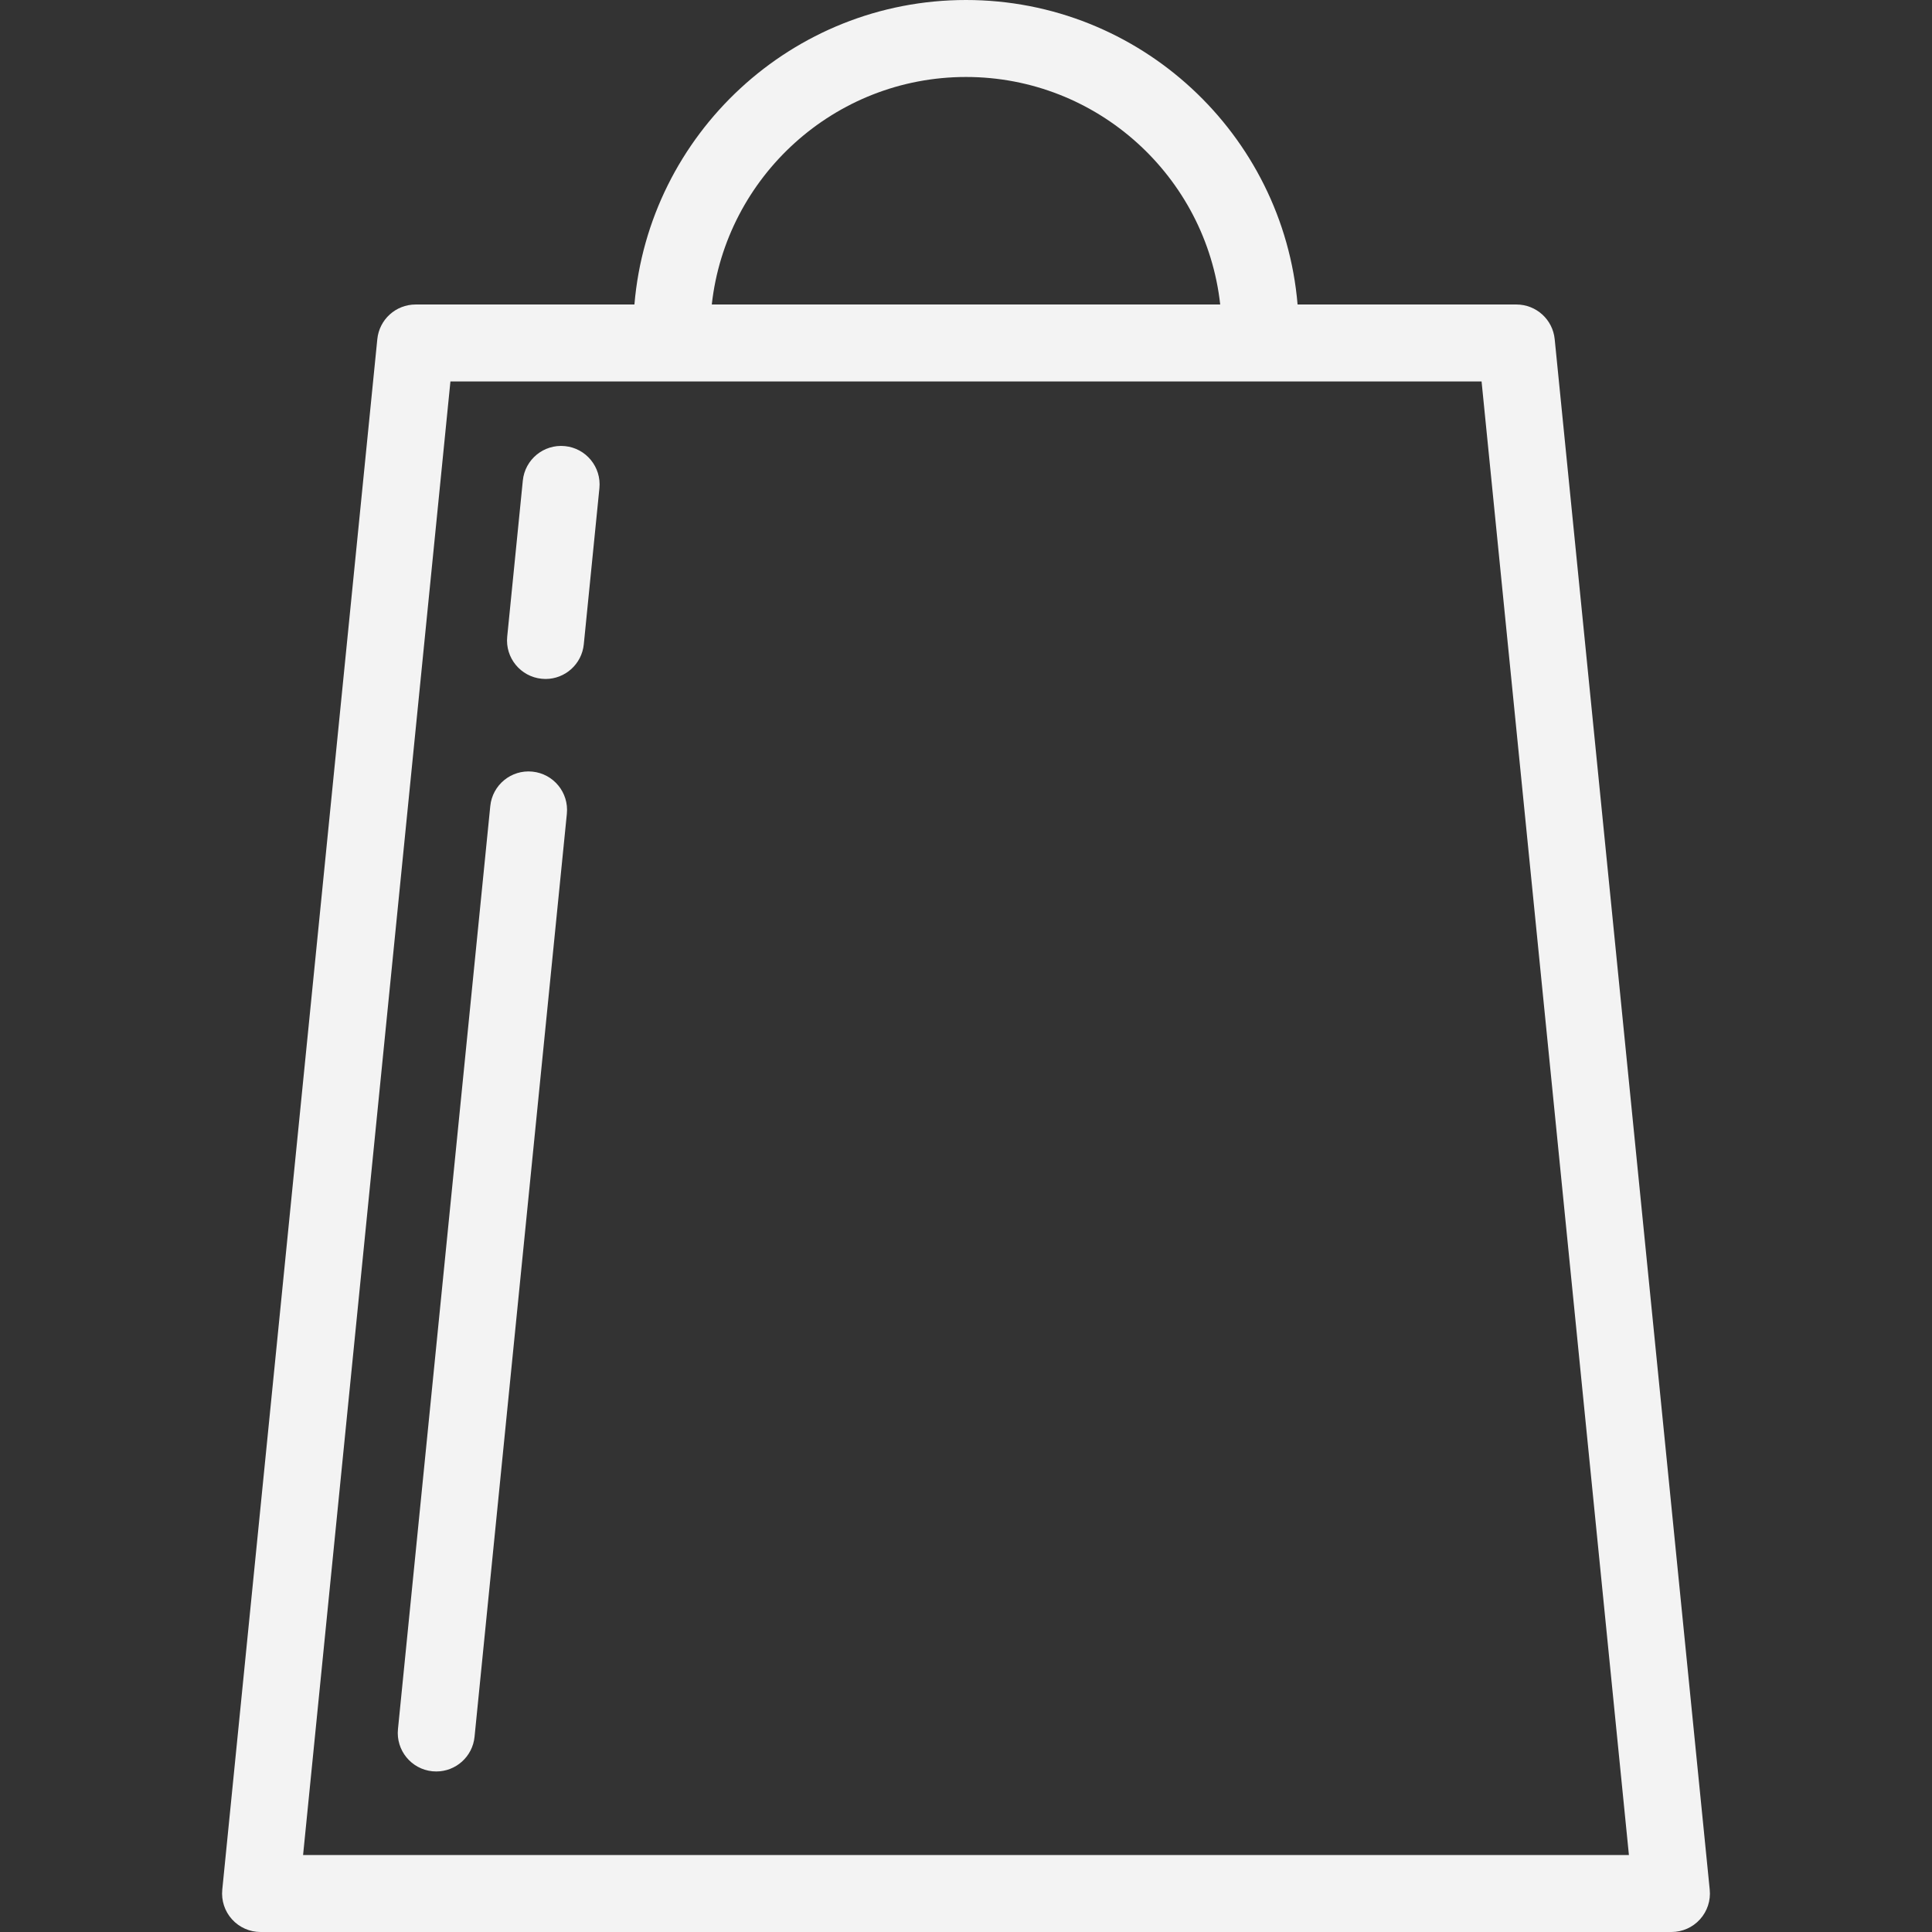
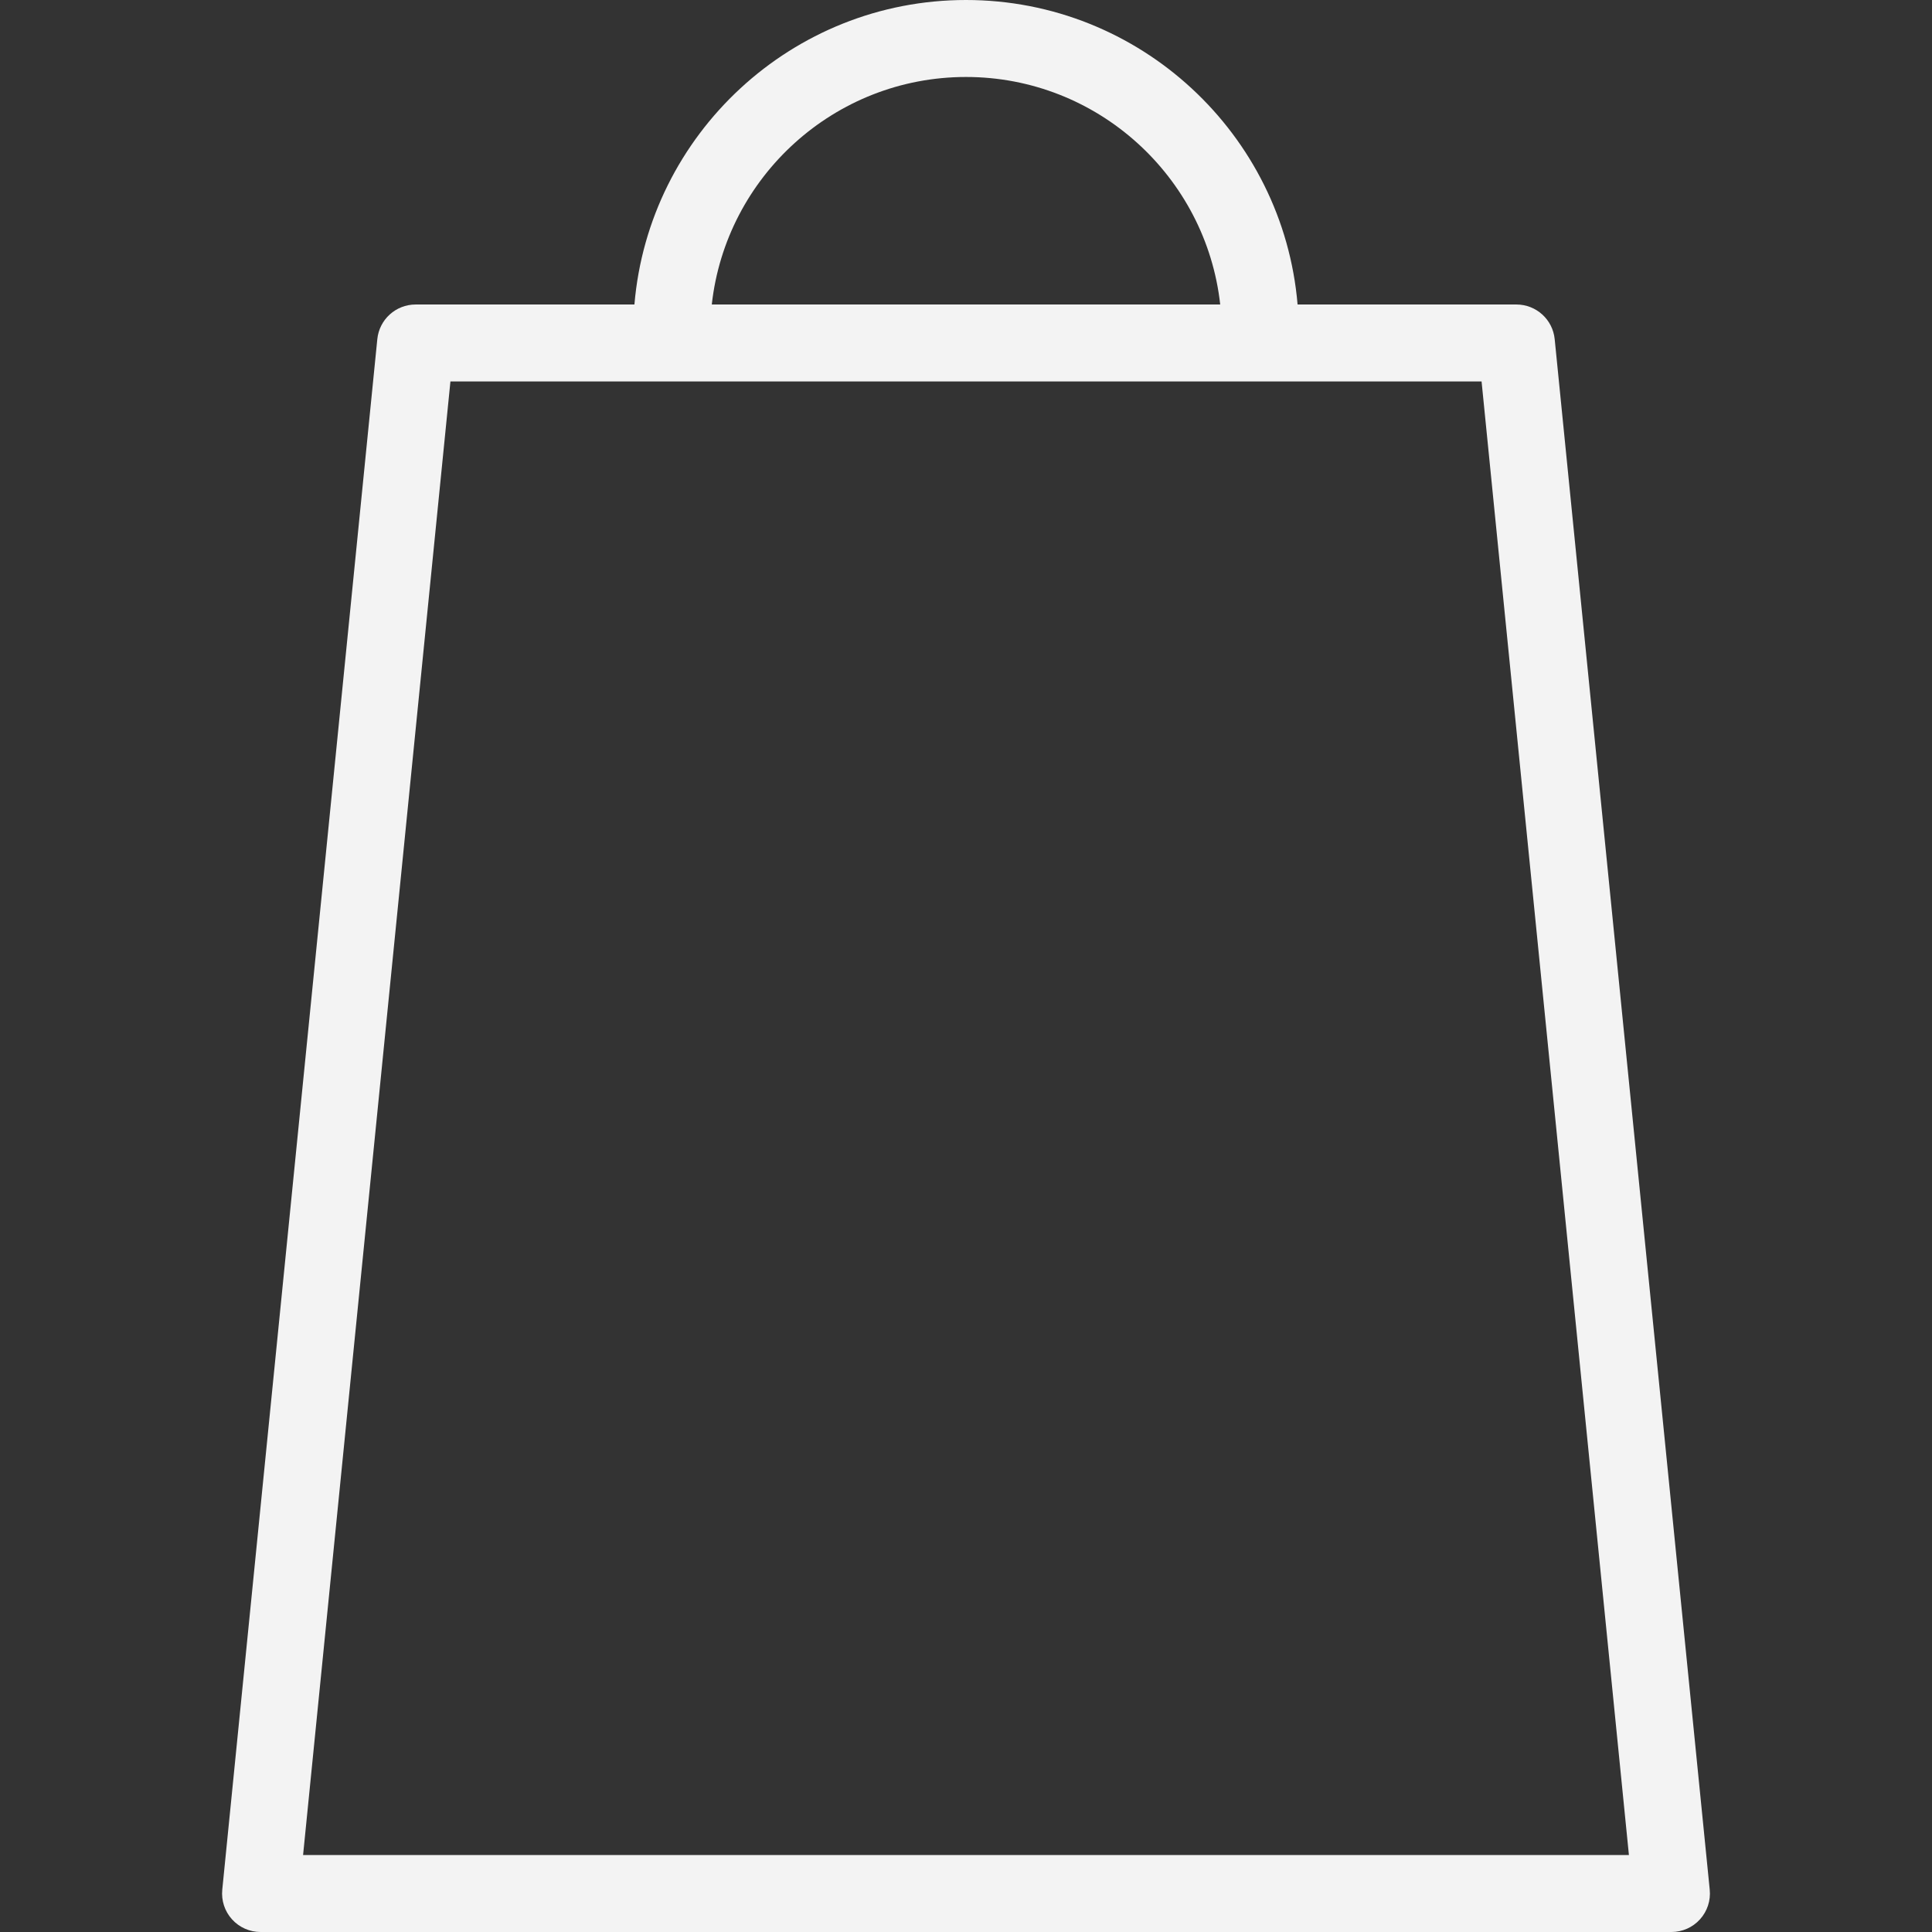
<svg xmlns="http://www.w3.org/2000/svg" width="64" height="64" viewBox="0 0 64 64" fill="none">
  <rect x="0" y="0" width="64" height="64" fill="#333333" stroke="none" />
-   <path d="M18.714 14.778C18.014 14.708 17.389 15.219 17.319 15.92L16.802 21.09C16.732 21.79 17.243 22.415 17.944 22.485C17.987 22.489 18.029 22.492 18.072 22.492C18.719 22.492 19.273 22.001 19.339 21.343L19.856 16.173C19.926 15.473 19.415 14.848 18.714 14.778Z" fill="#F3F3F3" />
-   <path d="M17.636 25.561C16.935 25.49 16.311 26.002 16.241 26.703L13.183 57.28C13.113 57.981 13.624 58.606 14.325 58.676C14.368 58.68 14.41 58.682 14.453 58.682C15.1 58.682 15.654 58.192 15.72 57.534L18.778 26.957C18.848 26.256 18.337 25.631 17.636 25.561Z" fill="#F3F3F3" />
  <path d="M56.637 62.598L51.501 11.235C51.436 10.583 50.888 10.087 50.233 10.087H42.984C42.507 4.445 37.763 0 32 0C26.237 0 21.493 4.445 21.016 10.087H13.768C13.113 10.087 12.564 10.583 12.499 11.235L7.363 62.598C7.327 62.957 7.444 63.313 7.686 63.581C7.928 63.848 8.271 64 8.631 64H55.369C55.729 64 56.073 63.848 56.314 63.581C56.556 63.313 56.673 62.957 56.637 62.598ZM32 2.55C36.356 2.55 39.953 5.854 40.421 10.087H23.579C24.047 5.854 27.644 2.55 32 2.55ZM10.04 61.45L14.921 12.637H49.079L53.96 61.45H10.04Z" fill="#F3F3F3" />
</svg>